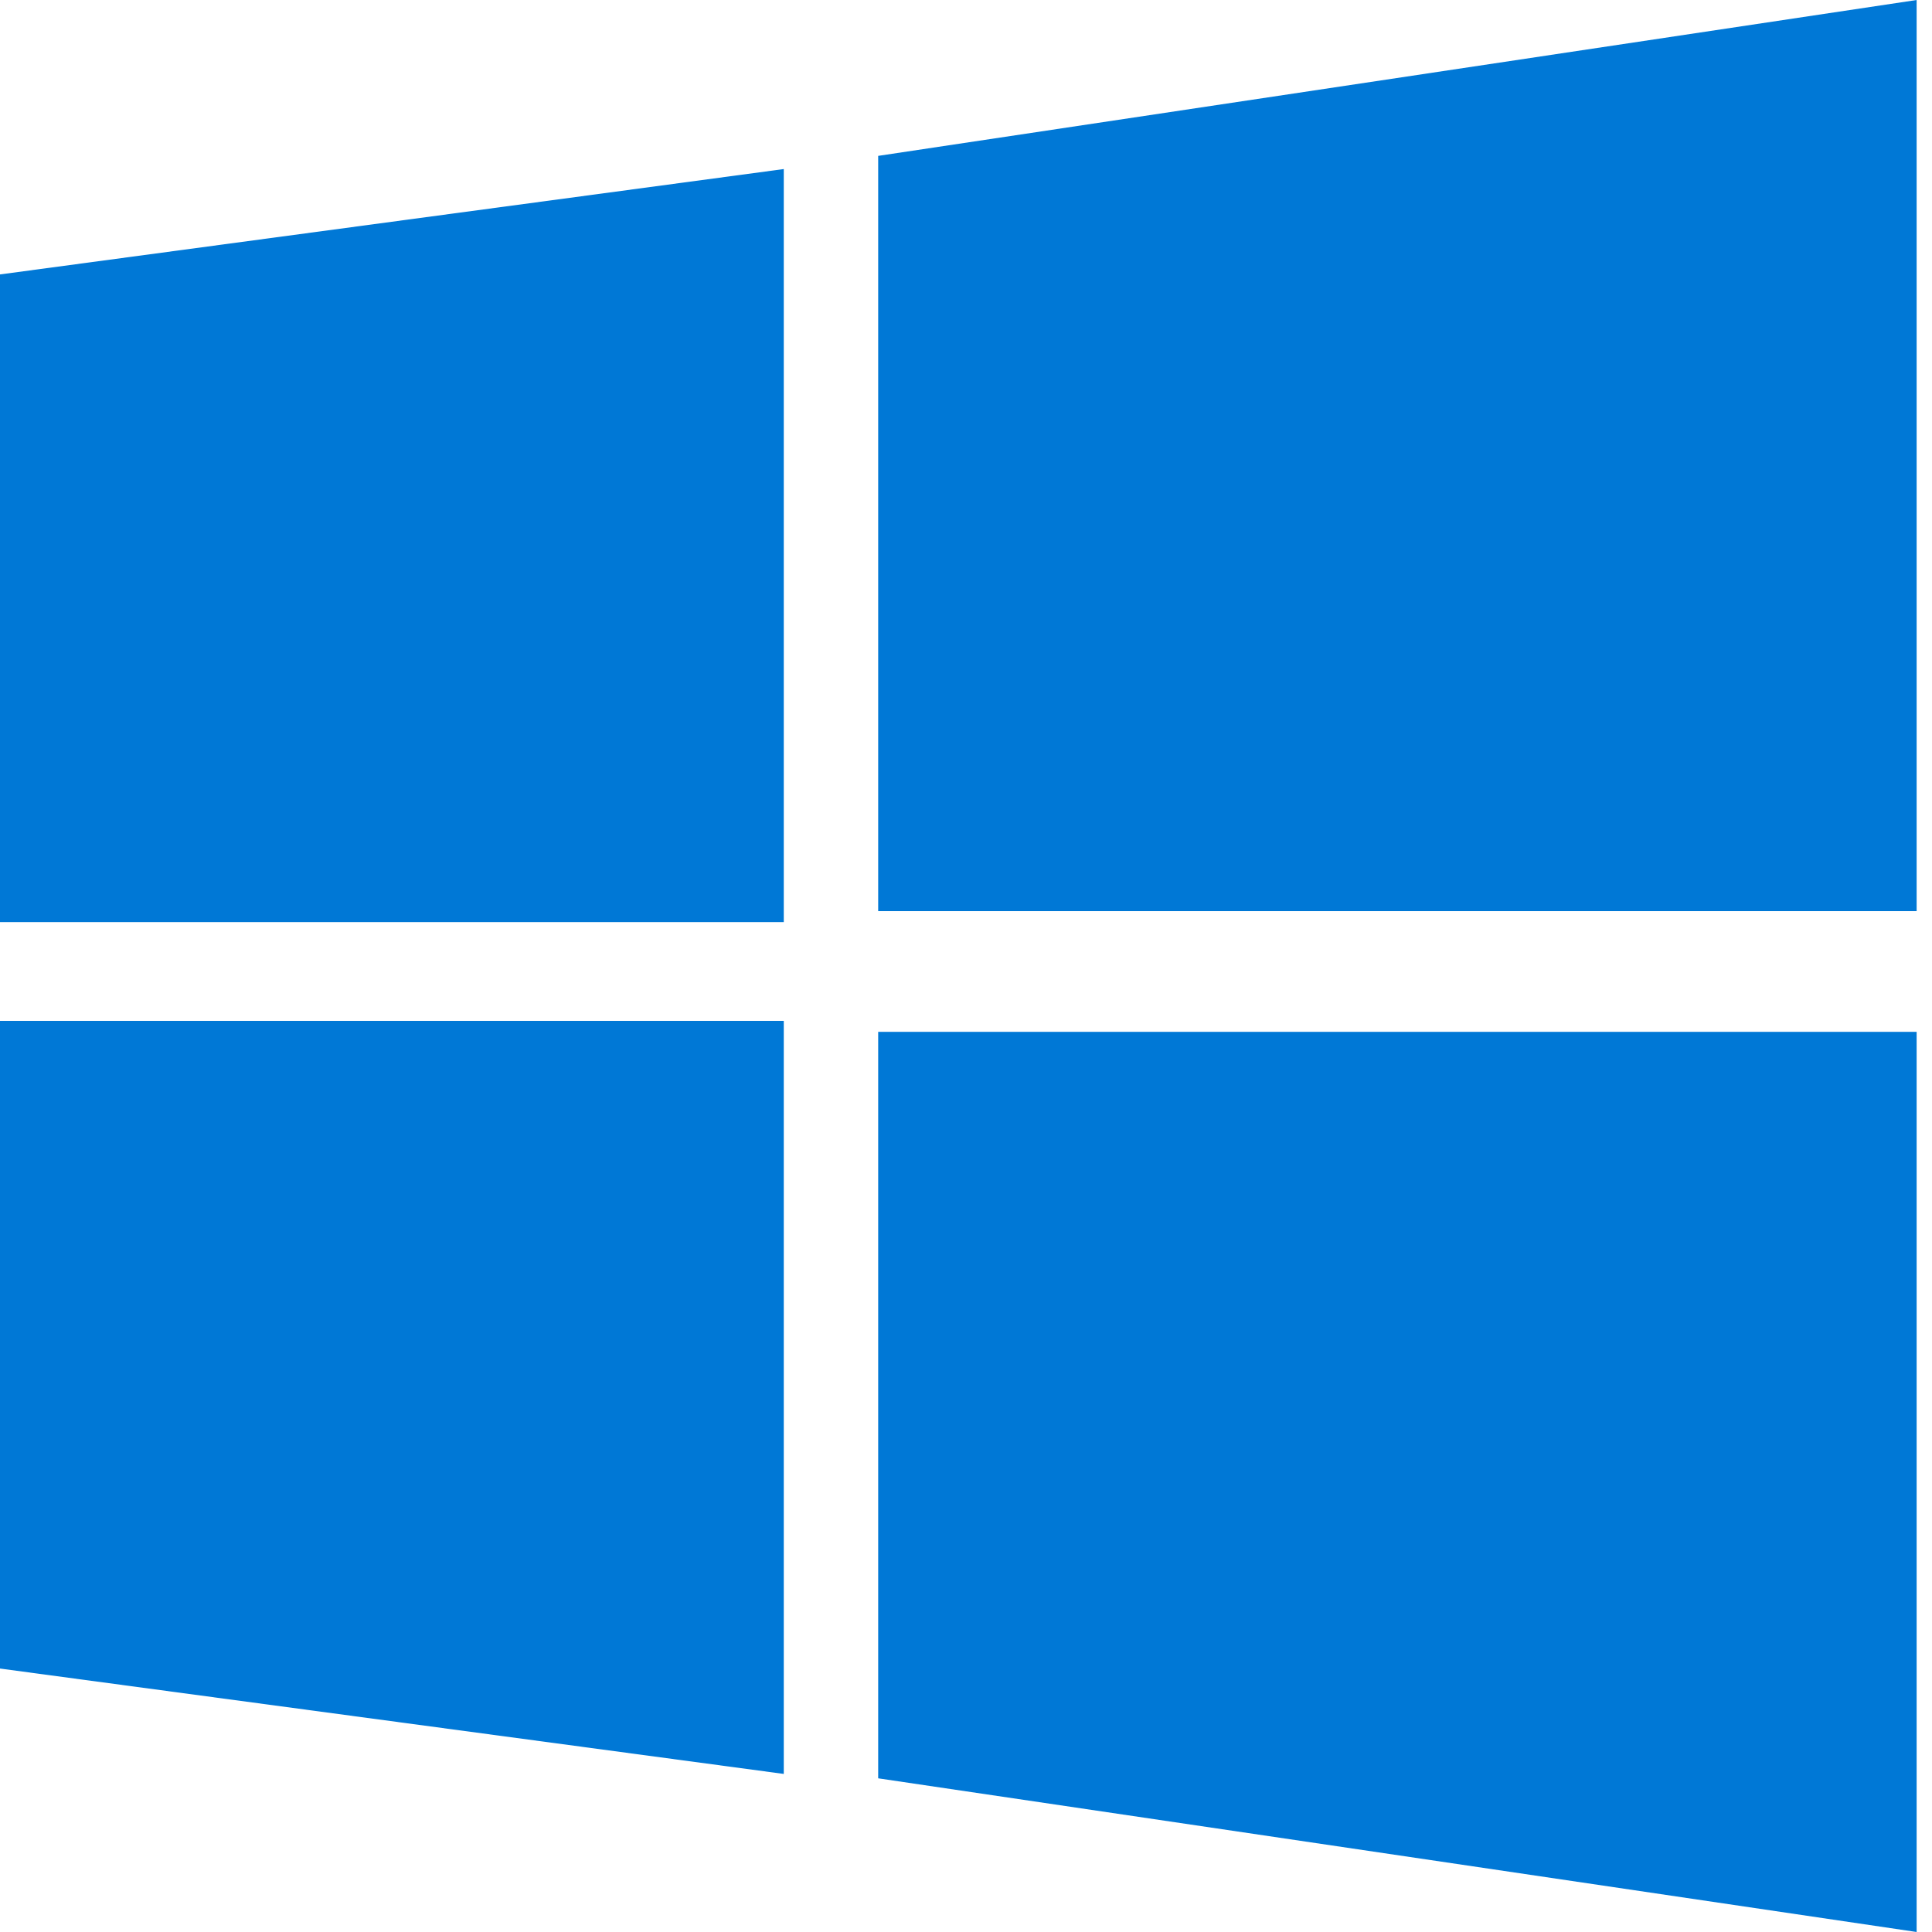
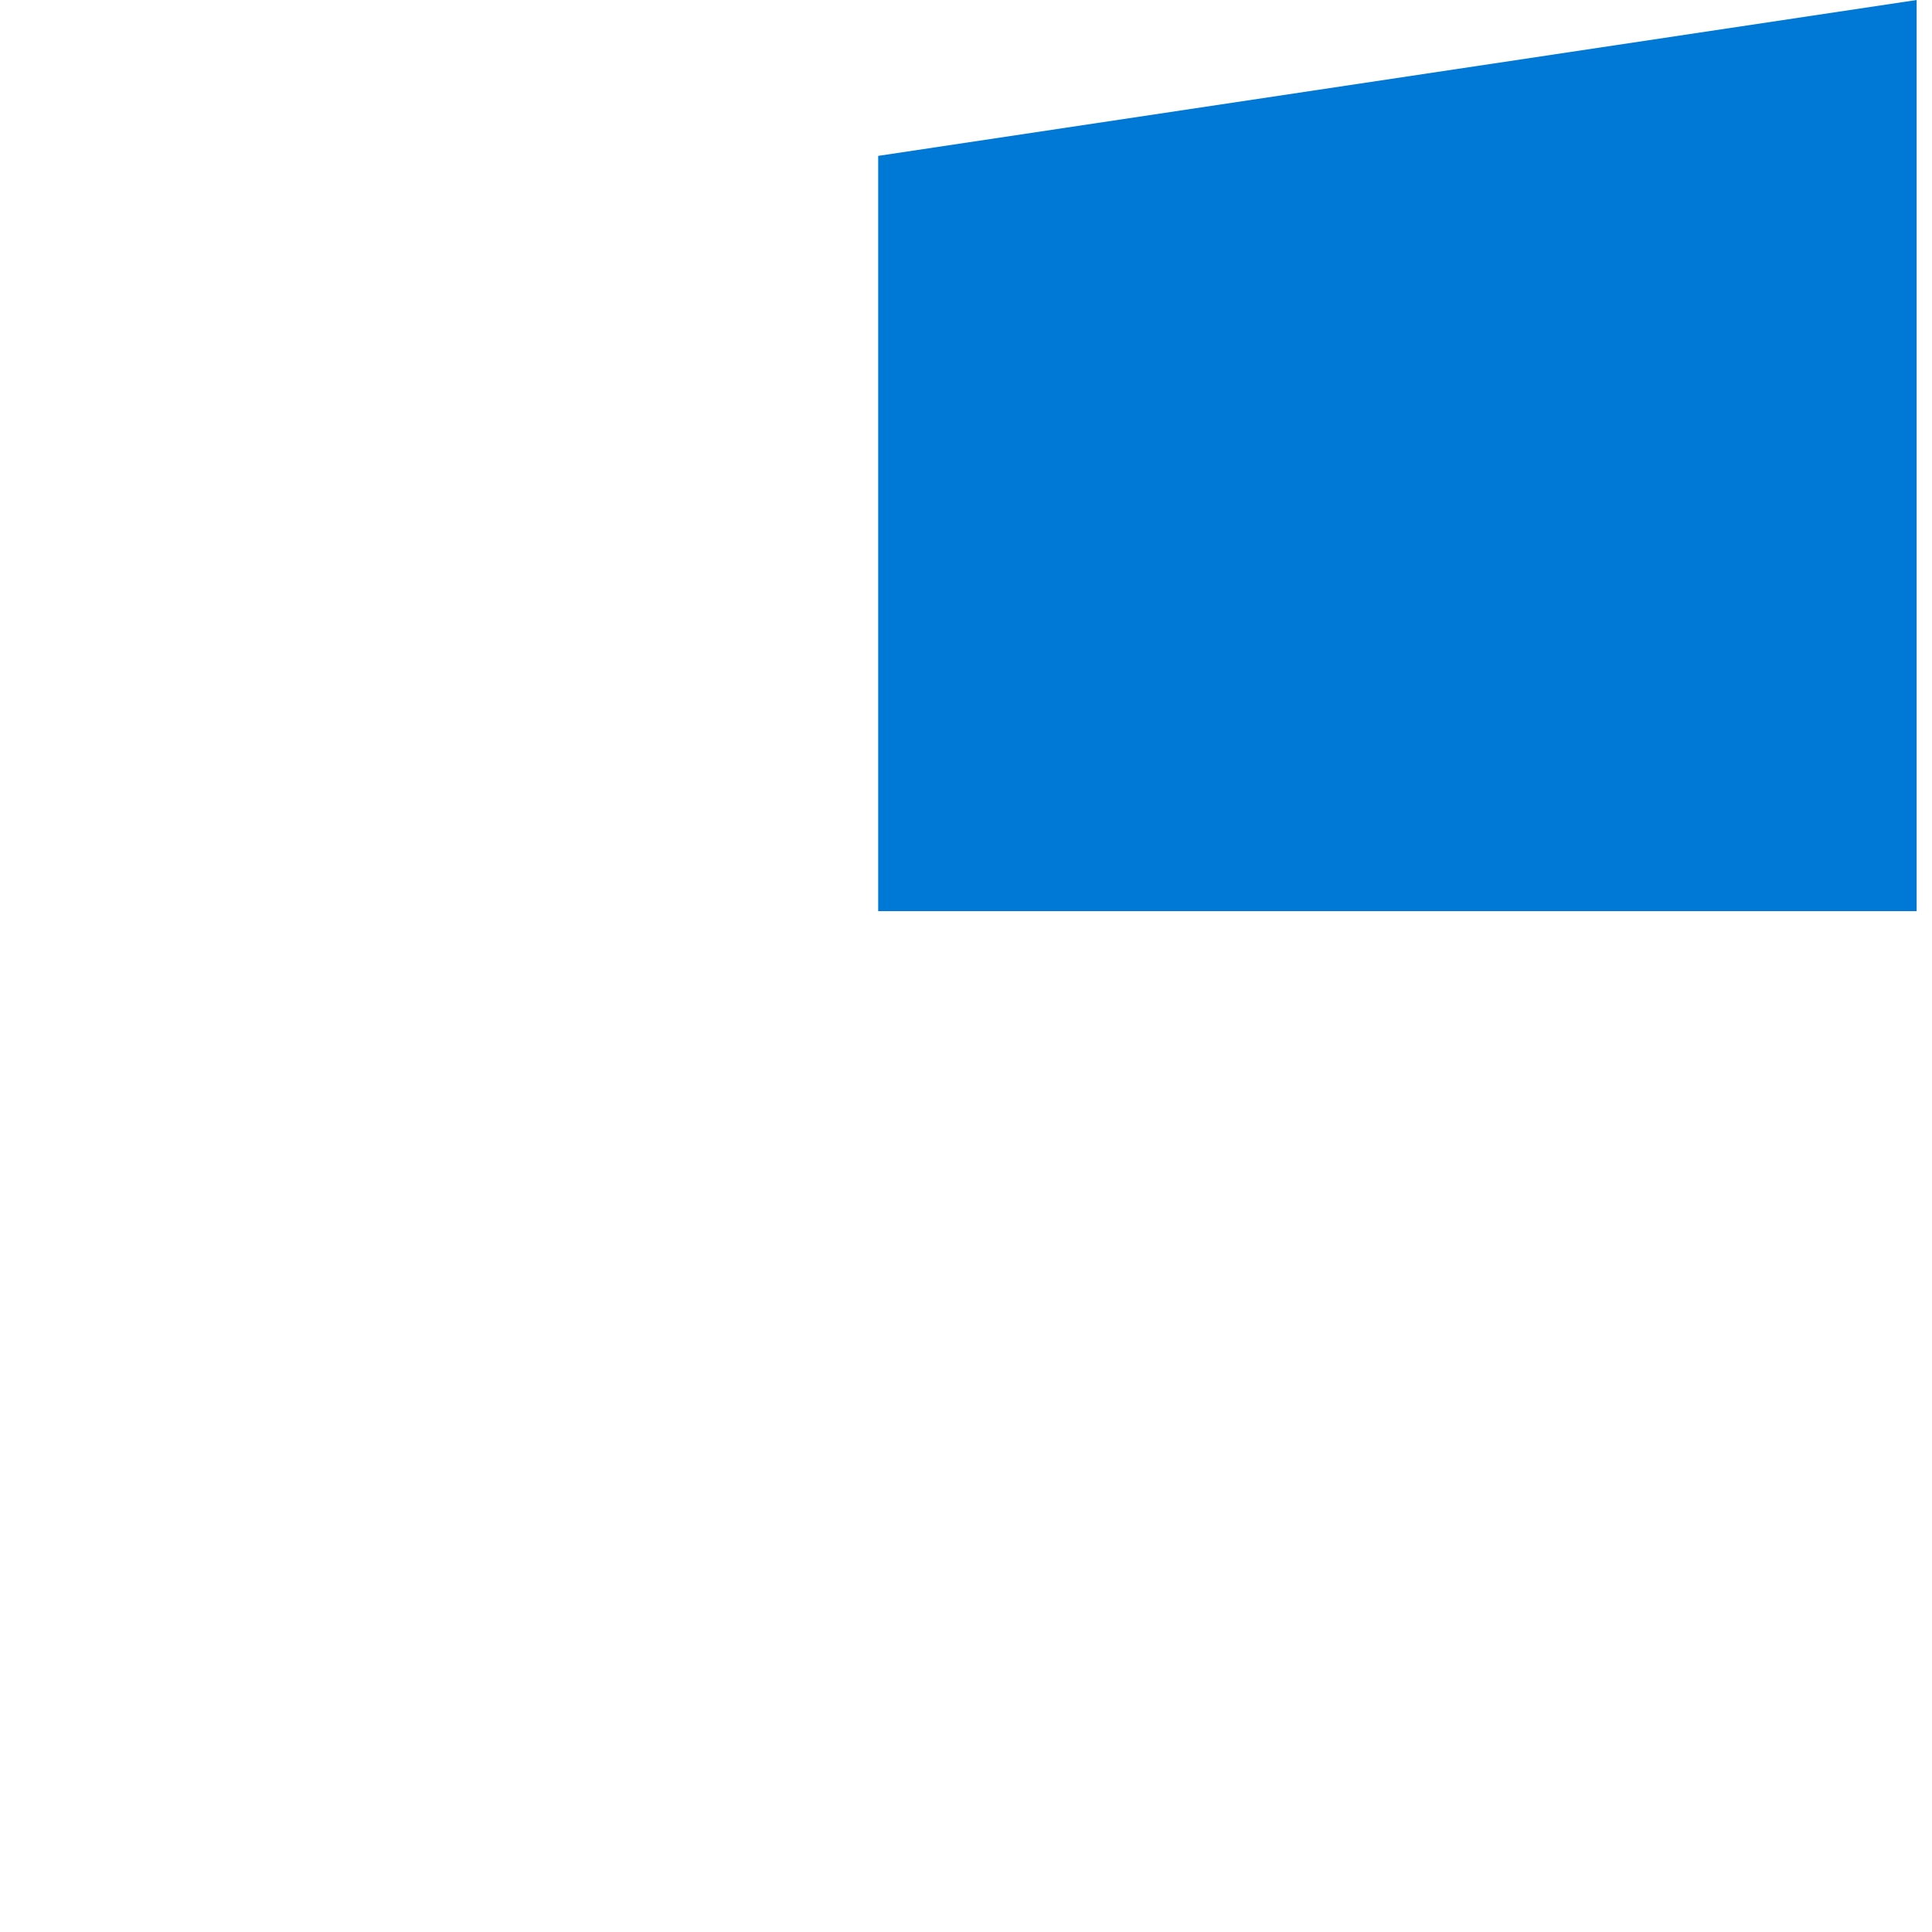
<svg xmlns="http://www.w3.org/2000/svg" width="88" height="88" viewBox="0 0 88 88" fill="none">
-   <path d="M0 12.5L35.7 7.7V42H0V12.5Z" fill="#0078D6" />
  <path d="M40 7.1L87.3 0V41.5H40V7.1Z" fill="#0078D6" />
-   <path d="M0 46.5H35.7V80.8L0 76V46.5Z" fill="#0078D6" />
-   <path d="M40 47H87.3V88L40 81V47Z" fill="#0078D6" />
+   <path d="M0 46.5V80.8L0 76V46.5Z" fill="#0078D6" />
</svg>